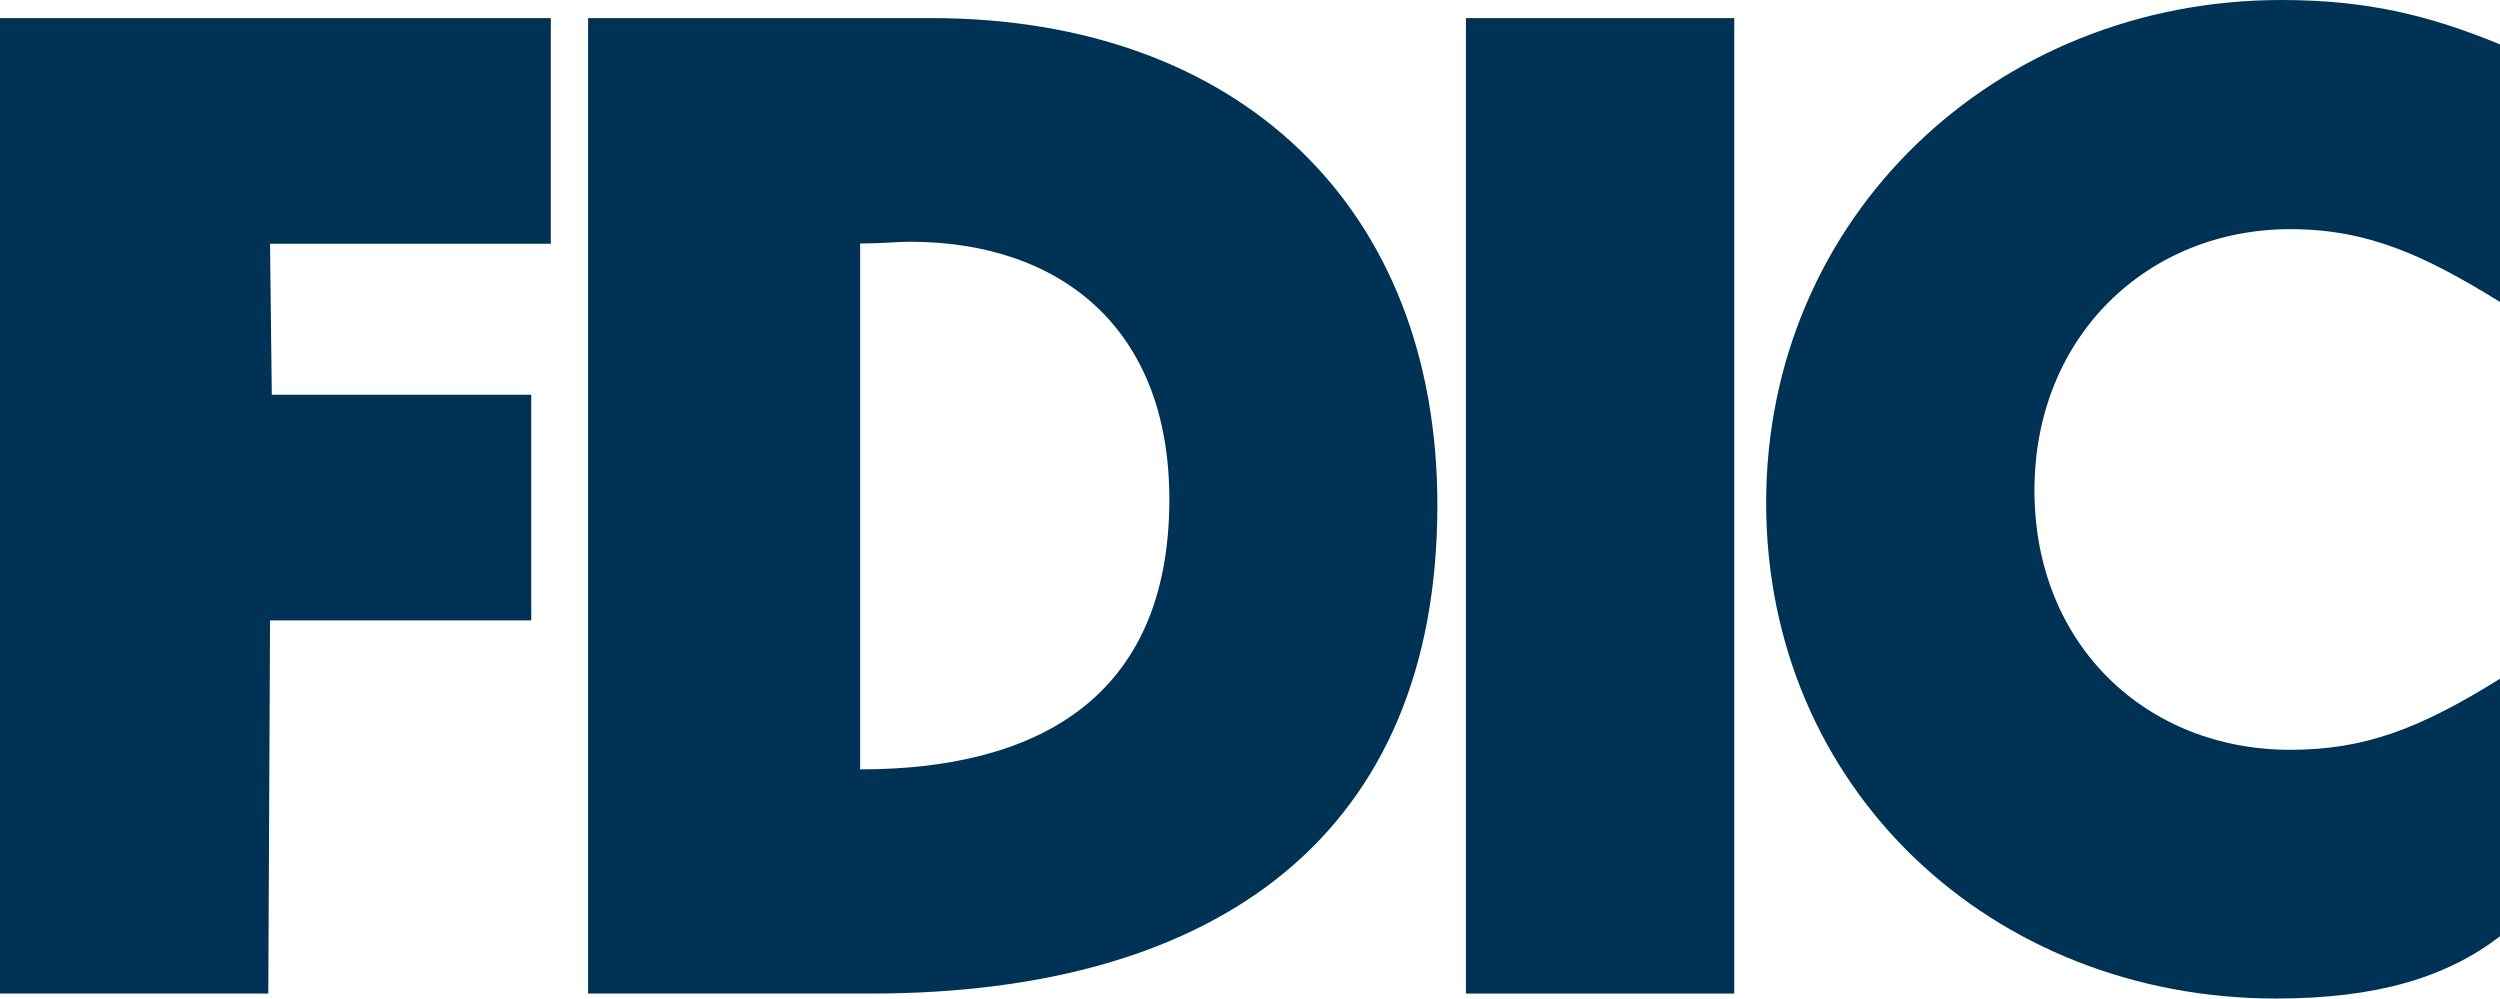
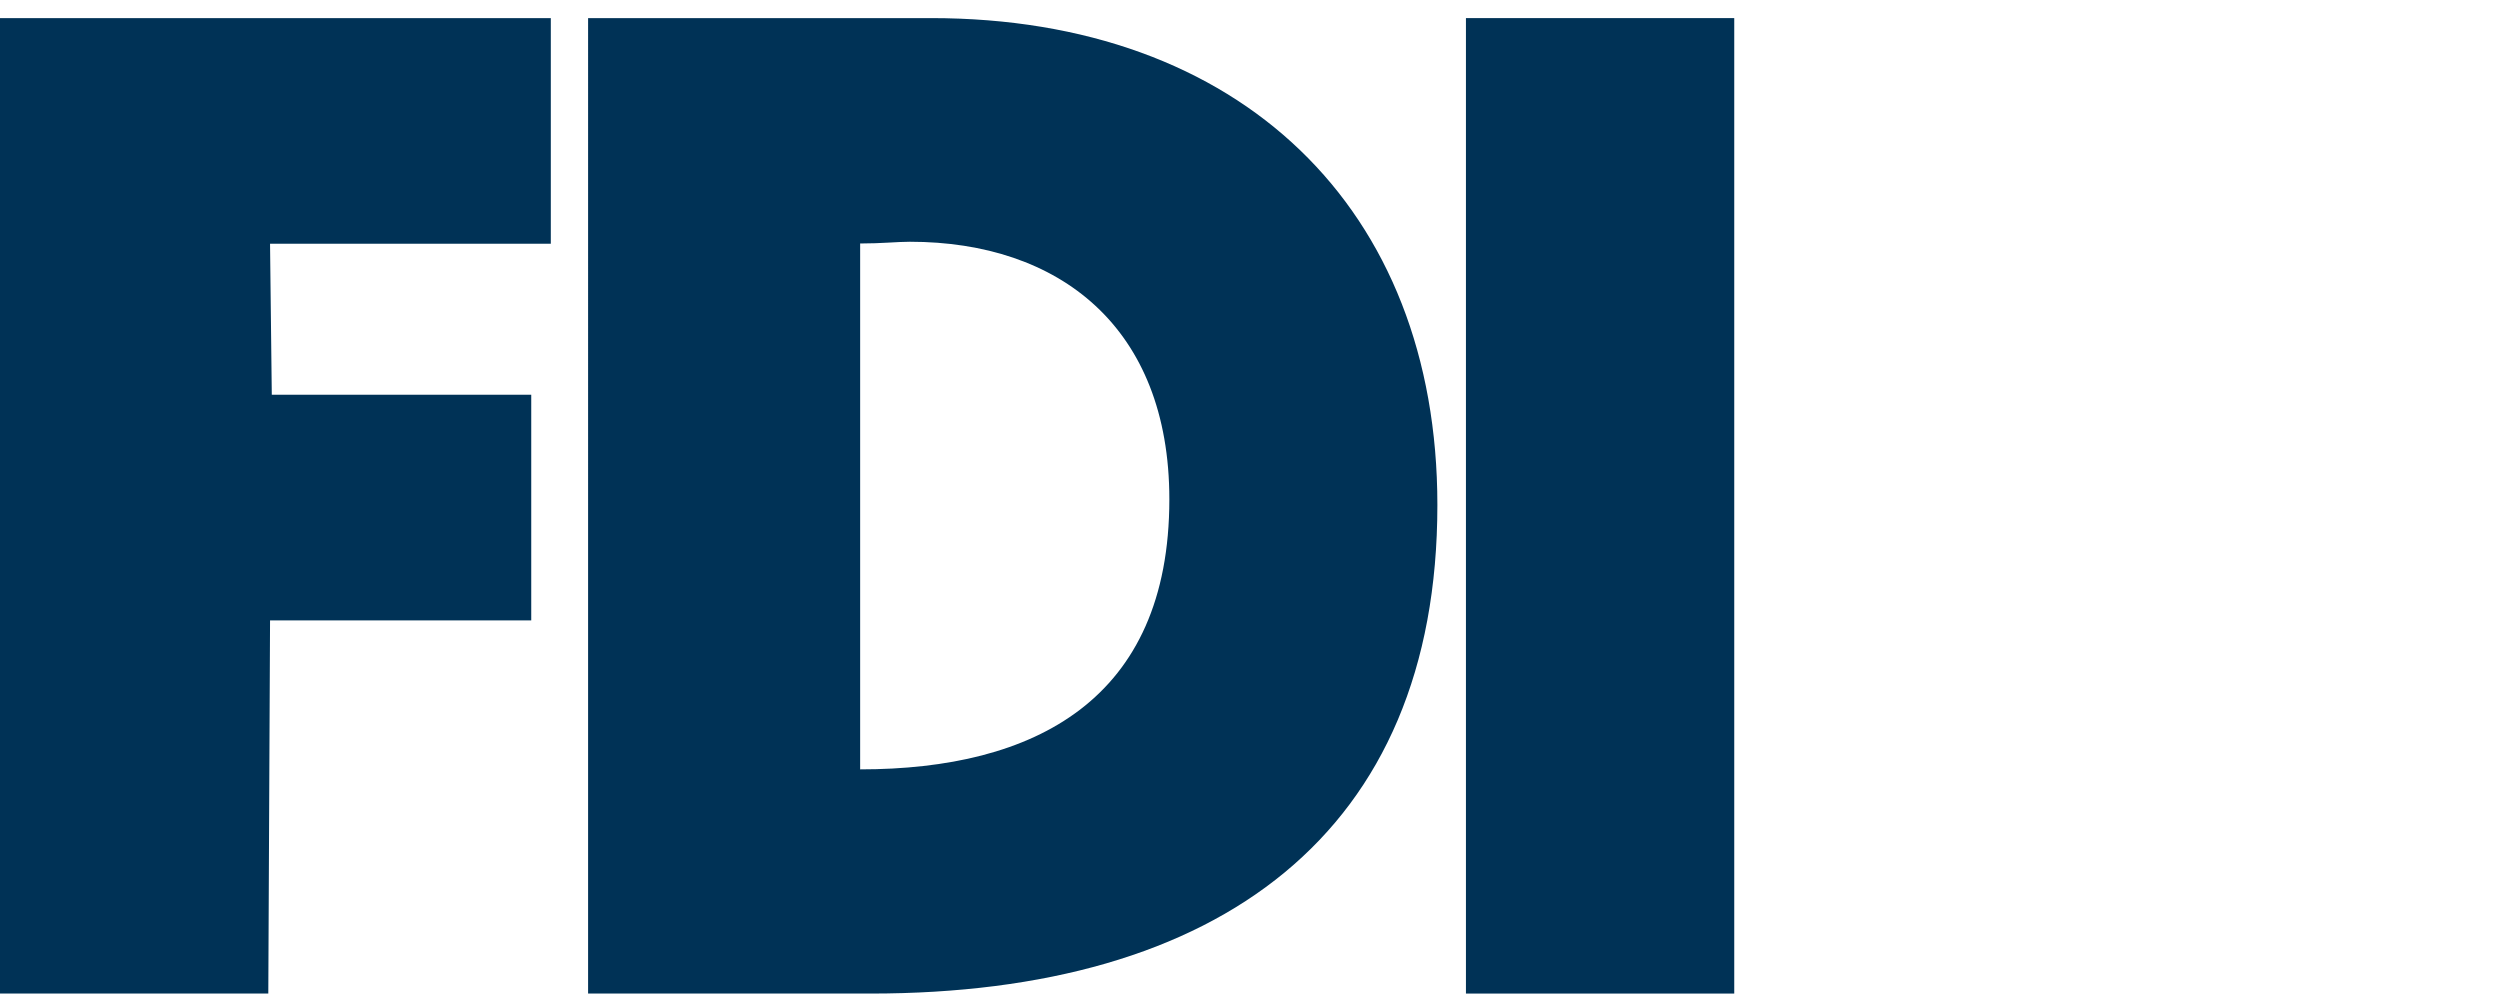
<svg xmlns="http://www.w3.org/2000/svg" id="Layer_2" data-name="Layer 2" viewBox="0 0 186.45 74.47">
  <defs>
    <style>
      .cls-1 {
        fill: #003256;
        fill-rule: evenodd;
      }
    </style>
  </defs>
  <g id="Layer_1-2" data-name="Layer 1">
    <g>
      <path class="cls-1" d="M43.87,1.35h25.57c23.06,0,37.76,14.18,37.76,36.31,0,24.51-16.3,36.44-42.27,36.44h-21.07V1.35h0ZM67.86,18.03c-.93,0-2.12.13-3.71.13v39.22c12.99,0,23.06-5.17,23.06-20.14,0-12.85-8.22-19.21-19.35-19.21h0Z" />
-       <path class="cls-1" d="M186.45,22.53V3.31c-5.17-2.12-9.81-3.31-16.3-3.31-21.33,0-38.43,16.17-38.43,37.5s16.83,36.97,38.03,36.97c7.55,0,12.72-1.59,16.7-4.64v-19.21c-5.96,3.71-10.07,5.3-15.64,5.3-10.73,0-19.08-7.82-19.08-19.35s8.48-19.48,19.08-19.48c5.83,0,10.07,1.99,15.64,5.43h0Z" />
      <polygon class="cls-1" points="0 1.35 0 74.1 20.01 74.1 20.14 46.27 39.62 46.27 39.62 29.44 20.27 29.44 20.14 18.18 41.08 18.18 41.08 1.35 0 1.35 0 1.35" />
      <polygon class="cls-1" points="109.33 74.1 129.34 74.1 129.34 1.35 109.33 1.35 109.33 74.1 109.33 74.1" />
    </g>
  </g>
</svg>